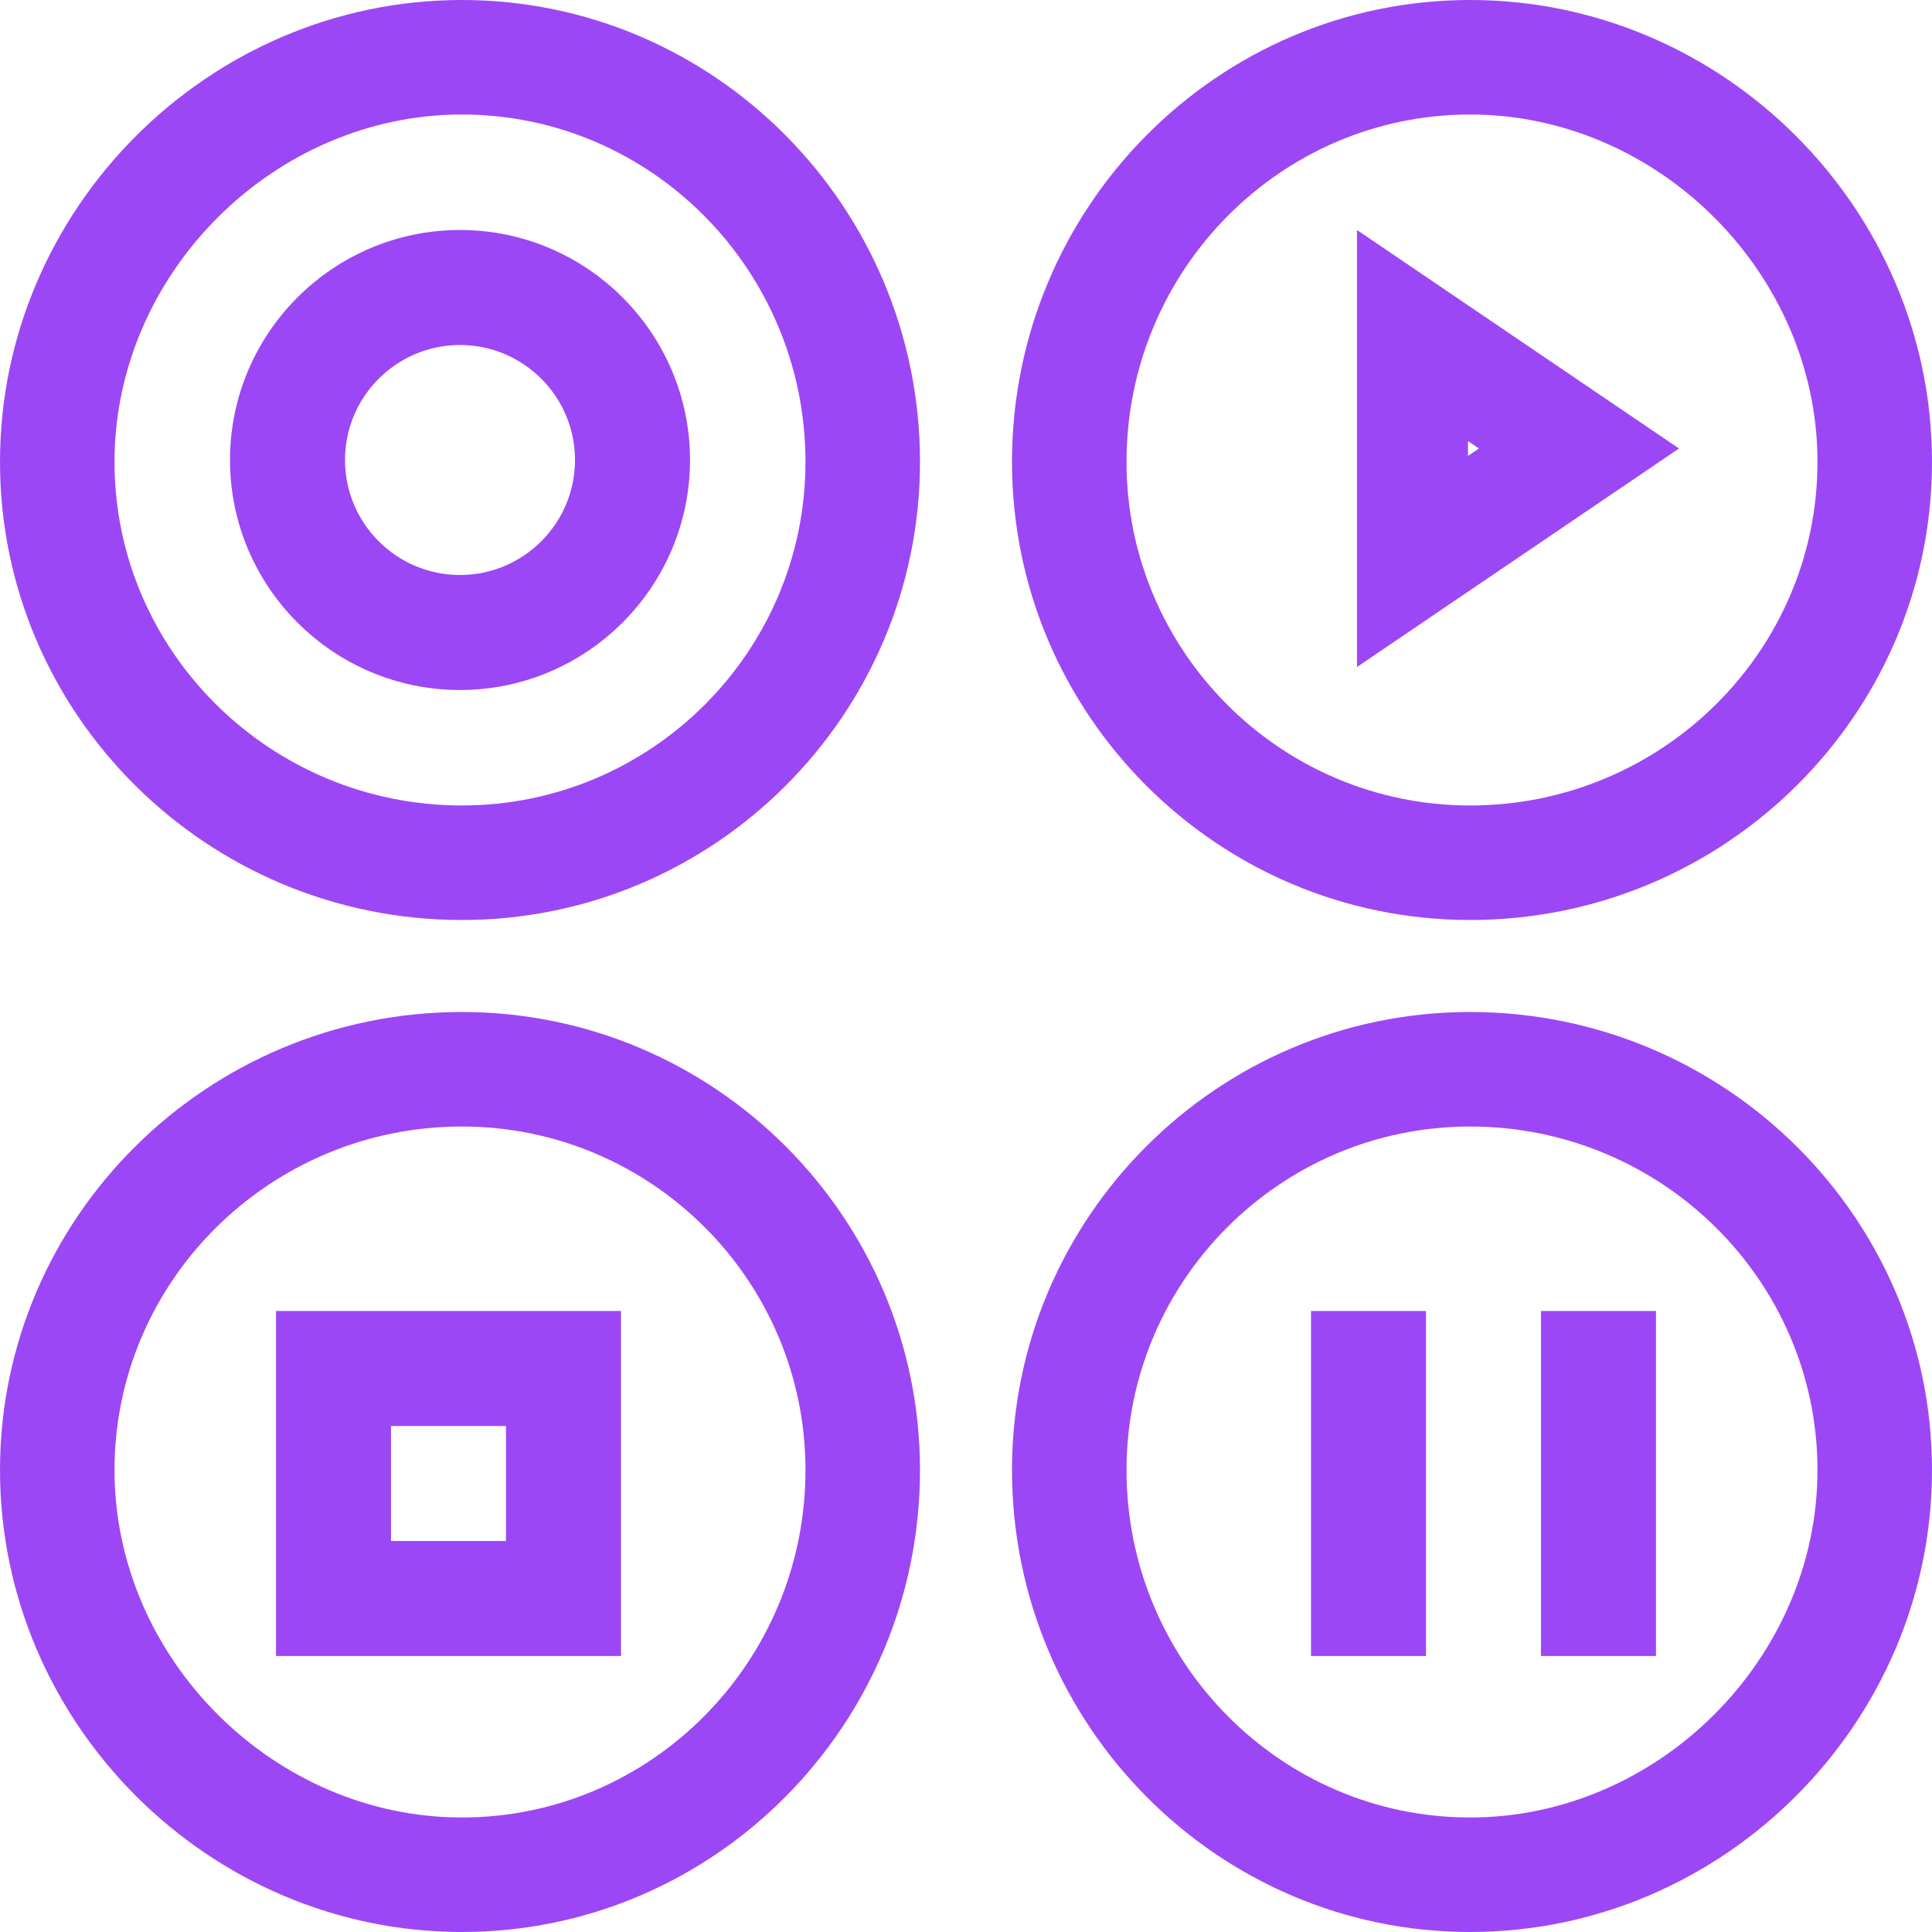
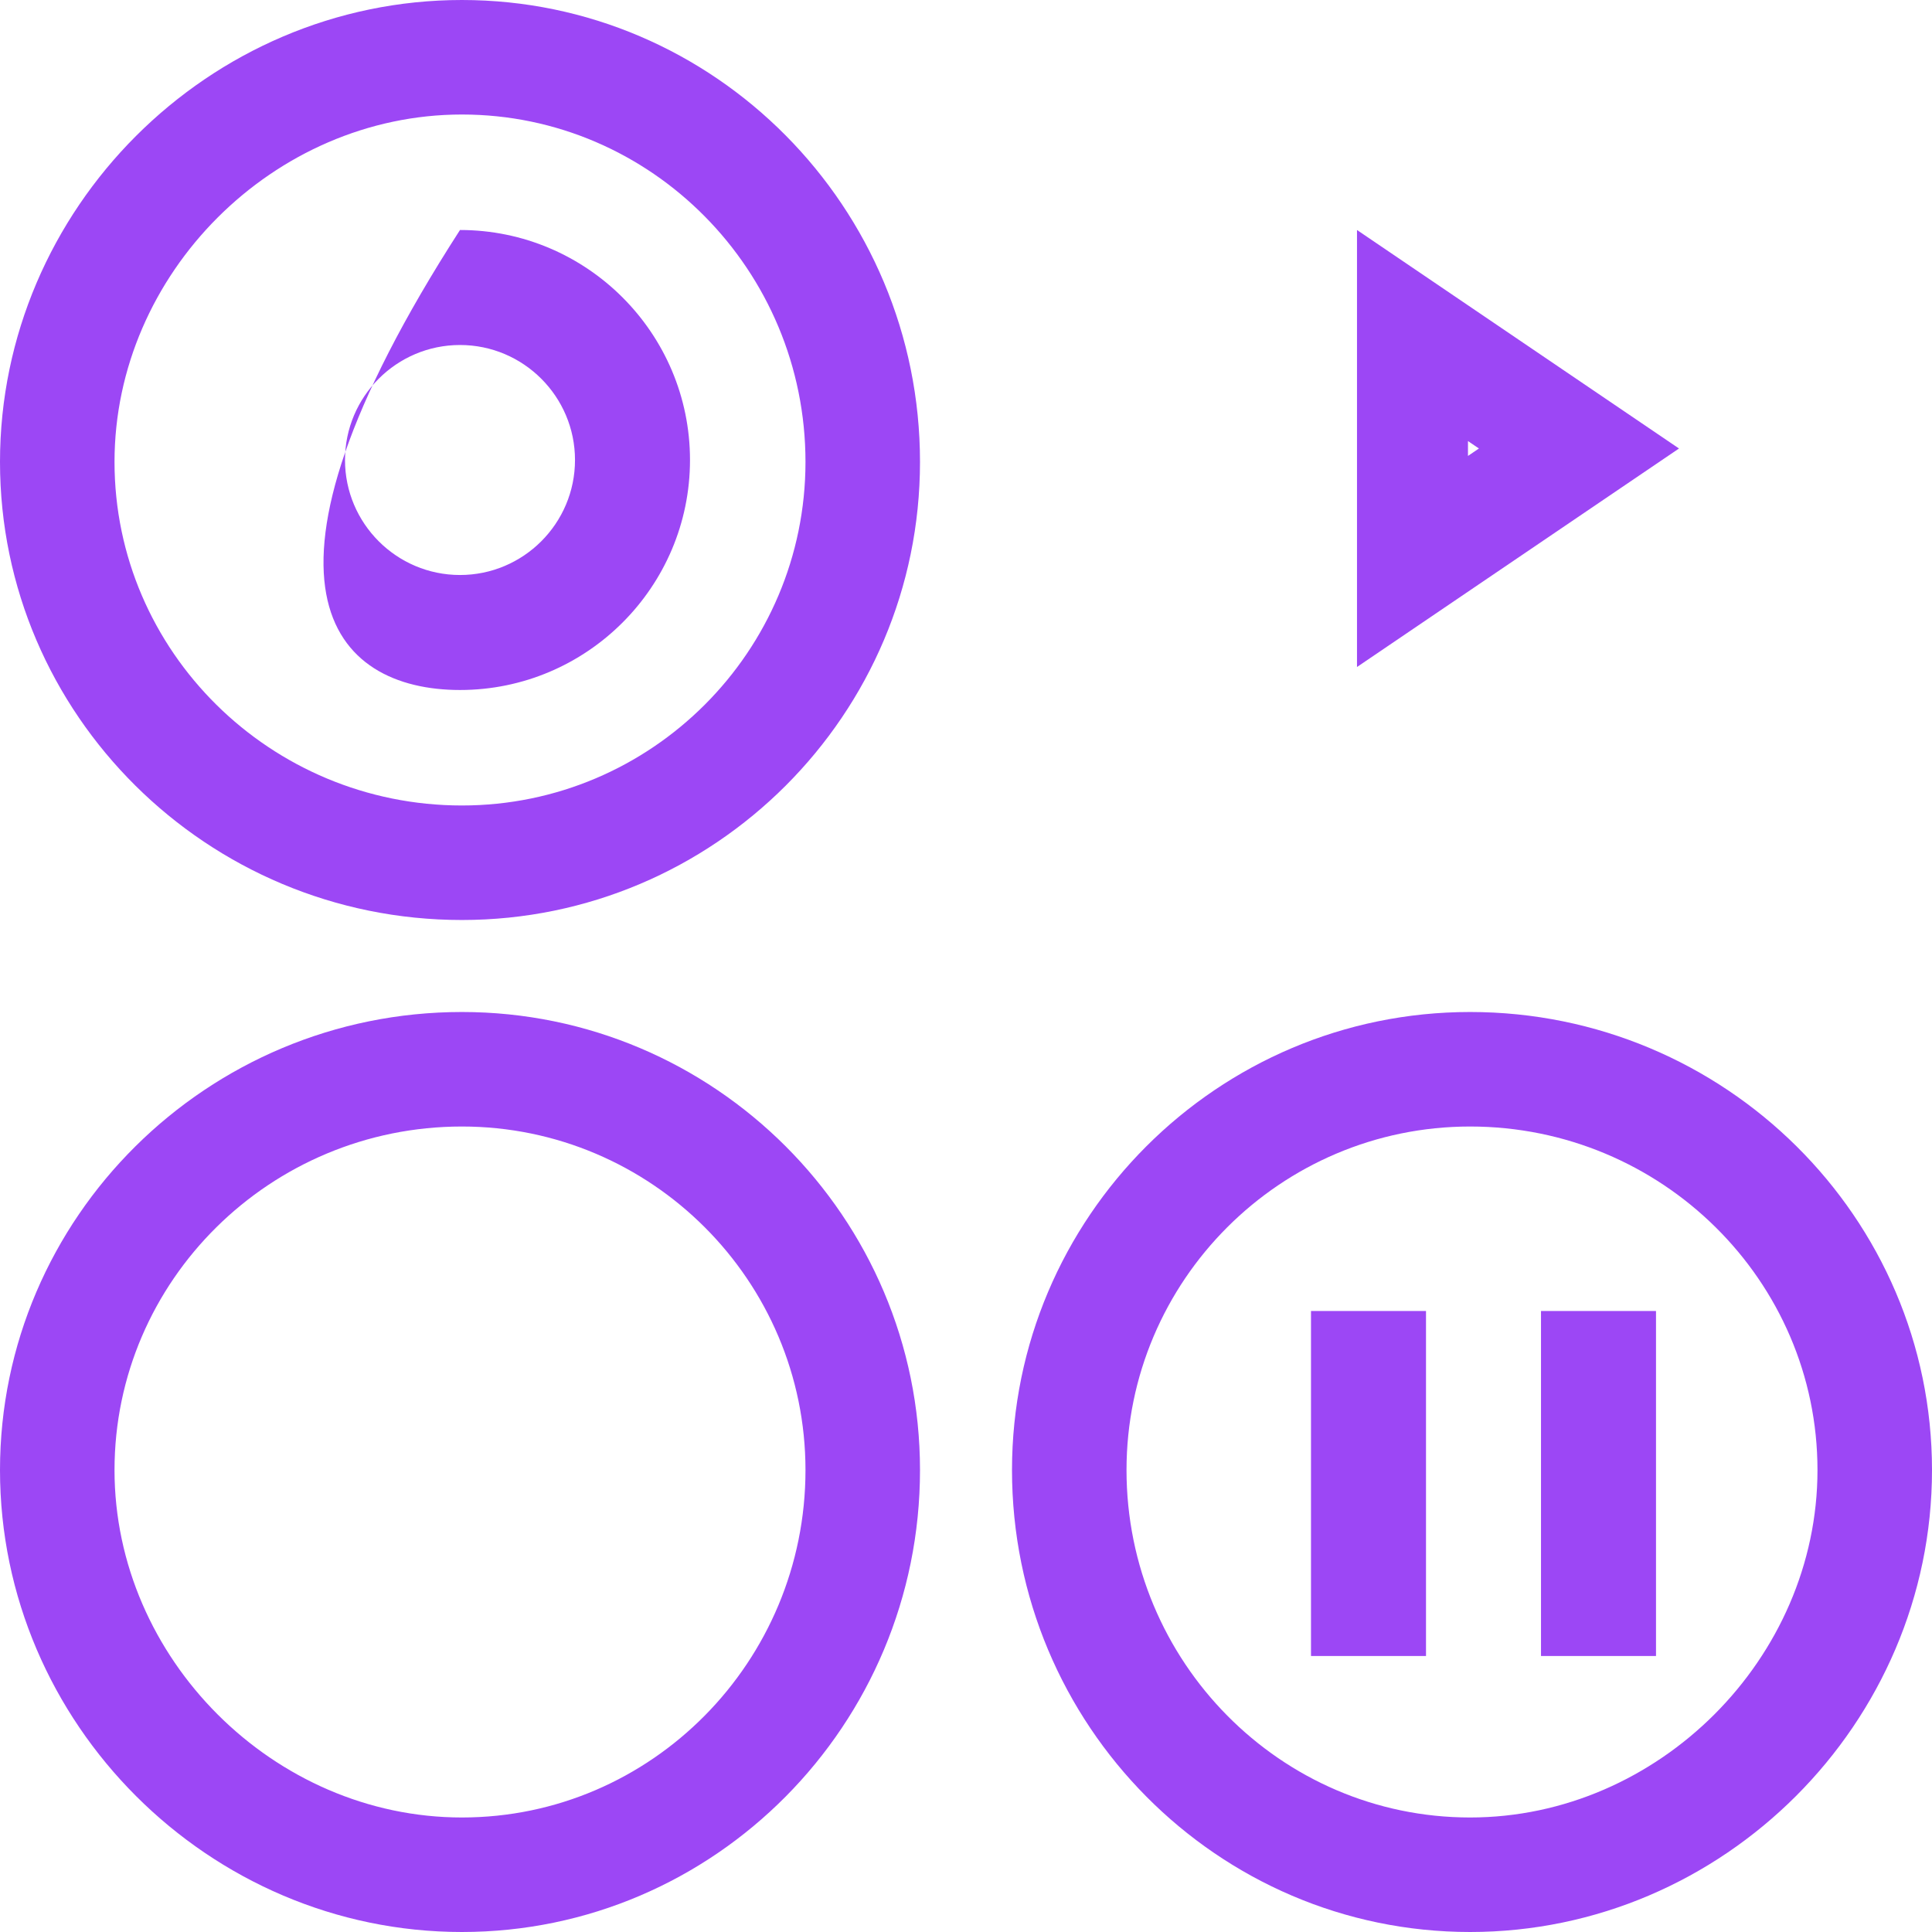
<svg xmlns="http://www.w3.org/2000/svg" width="84px" height="84px" viewBox="0 0 84 84" version="1.1">
  <title>EDC11131-9683-4E94-BE84-5D0FF381FD61</title>
  <g id="CURRENT-HI-FI" stroke="none" stroke-width="1" fill="none" fill-rule="evenodd">
    <g id="ED_Hifi_Services_VIDEO_V1" transform="translate(-564, -2621)" fill="#9C47F5" fill-rule="nonzero">
      <g id="2-section" transform="translate(0, 1809)">
        <g id="boost-card" transform="translate(439.638, 763.652)">
          <g id="button" transform="translate(124.362, 48.348)">
-             <path d="M12,72 L27,72 L27,57 L12,57 L12,72 Z M17,62 L22,62 L22,67 L17,67 L17,62 Z" id="Shape" />
            <path d="M20.083,44 C9.009,44 0,52.935 0,63.917 C0,74.929 9.074,84 20.083,84 C31.065,84 40,74.991 40,63.917 C40,52.935 31.065,44 20.083,44 Z M20.083,79.021 C11.896,79.021 4.979,72.104 4.979,63.917 C4.979,55.68 11.755,48.979 20.083,48.979 C28.32,48.979 35.021,55.68 35.021,63.917 C35.021,72.245 28.32,79.021 20.083,79.021 Z" id="Shape" />
            <polygon id="Path" points="57 57 62 57 62 72 57 72" />
            <polygon id="Path" points="67 57 72 57 72 72 67 72" />
            <path d="M63.917,44 C52.935,44 44,52.935 44,63.917 C44,74.991 52.935,84 63.917,84 C74.929,84 84,74.926 84,63.917 C84,52.935 74.991,44 63.917,44 Z M63.917,79.021 C55.68,79.021 48.979,72.245 48.979,63.917 C48.979,55.68 55.68,48.979 63.917,48.979 C72.245,48.979 79.021,55.68 79.021,63.917 C79.021,72.104 72.104,79.021 63.917,79.021 Z" id="Shape" />
-             <path d="M63.917,0 C52.935,0 44,9.009 44,20.083 C44,31.065 52.935,40 63.917,40 C74.991,40 84,31.065 84,20.083 C84,9.071 74.926,0 63.917,0 Z M63.917,35.021 C55.68,35.021 48.979,28.32 48.979,20.083 C48.979,11.755 55.68,4.979 63.917,4.979 C72.104,4.979 79.021,11.896 79.021,20.083 C79.021,28.32 72.245,35.021 63.917,35.021 Z" id="Shape" />
            <path d="M59,29 L73,19.5 L59,10 L59,29 Z M63.825,19.177 L64.301,19.5 L63.825,19.823 L63.825,19.177 Z" id="Shape" />
            <path d="M20.083,0 C9.071,0 0,9.074 0,20.083 C0,31.065 9.009,40 20.083,40 C31.065,40 40,31.065 40,20.083 C40,9.009 31.065,0 20.083,0 Z M20.083,35.021 C11.755,35.021 4.979,28.32 4.979,20.083 C4.979,11.896 11.896,4.979 20.083,4.979 C28.32,4.979 35.021,11.755 35.021,20.083 C35.021,28.32 28.32,35.021 20.083,35.021 Z" id="Shape" />
-             <path d="M20,10 C14.486,10 10,14.486 10,20 C10,25.514 14.486,30 20,30 C25.514,30 30,25.514 30,20 C30,14.486 25.514,10 20,10 Z M20,25 C17.243,25 15,22.757 15,20 C15,17.243 17.243,15 20,15 C22.757,15 25,17.243 25,20 C25,22.757 22.757,25 20,25 Z" id="Shape" />
+             <path d="M20,10 C10,25.514 14.486,30 20,30 C25.514,30 30,25.514 30,20 C30,14.486 25.514,10 20,10 Z M20,25 C17.243,25 15,22.757 15,20 C15,17.243 17.243,15 20,15 C22.757,15 25,17.243 25,20 C25,22.757 22.757,25 20,25 Z" id="Shape" />
          </g>
        </g>
      </g>
    </g>
  </g>
</svg>